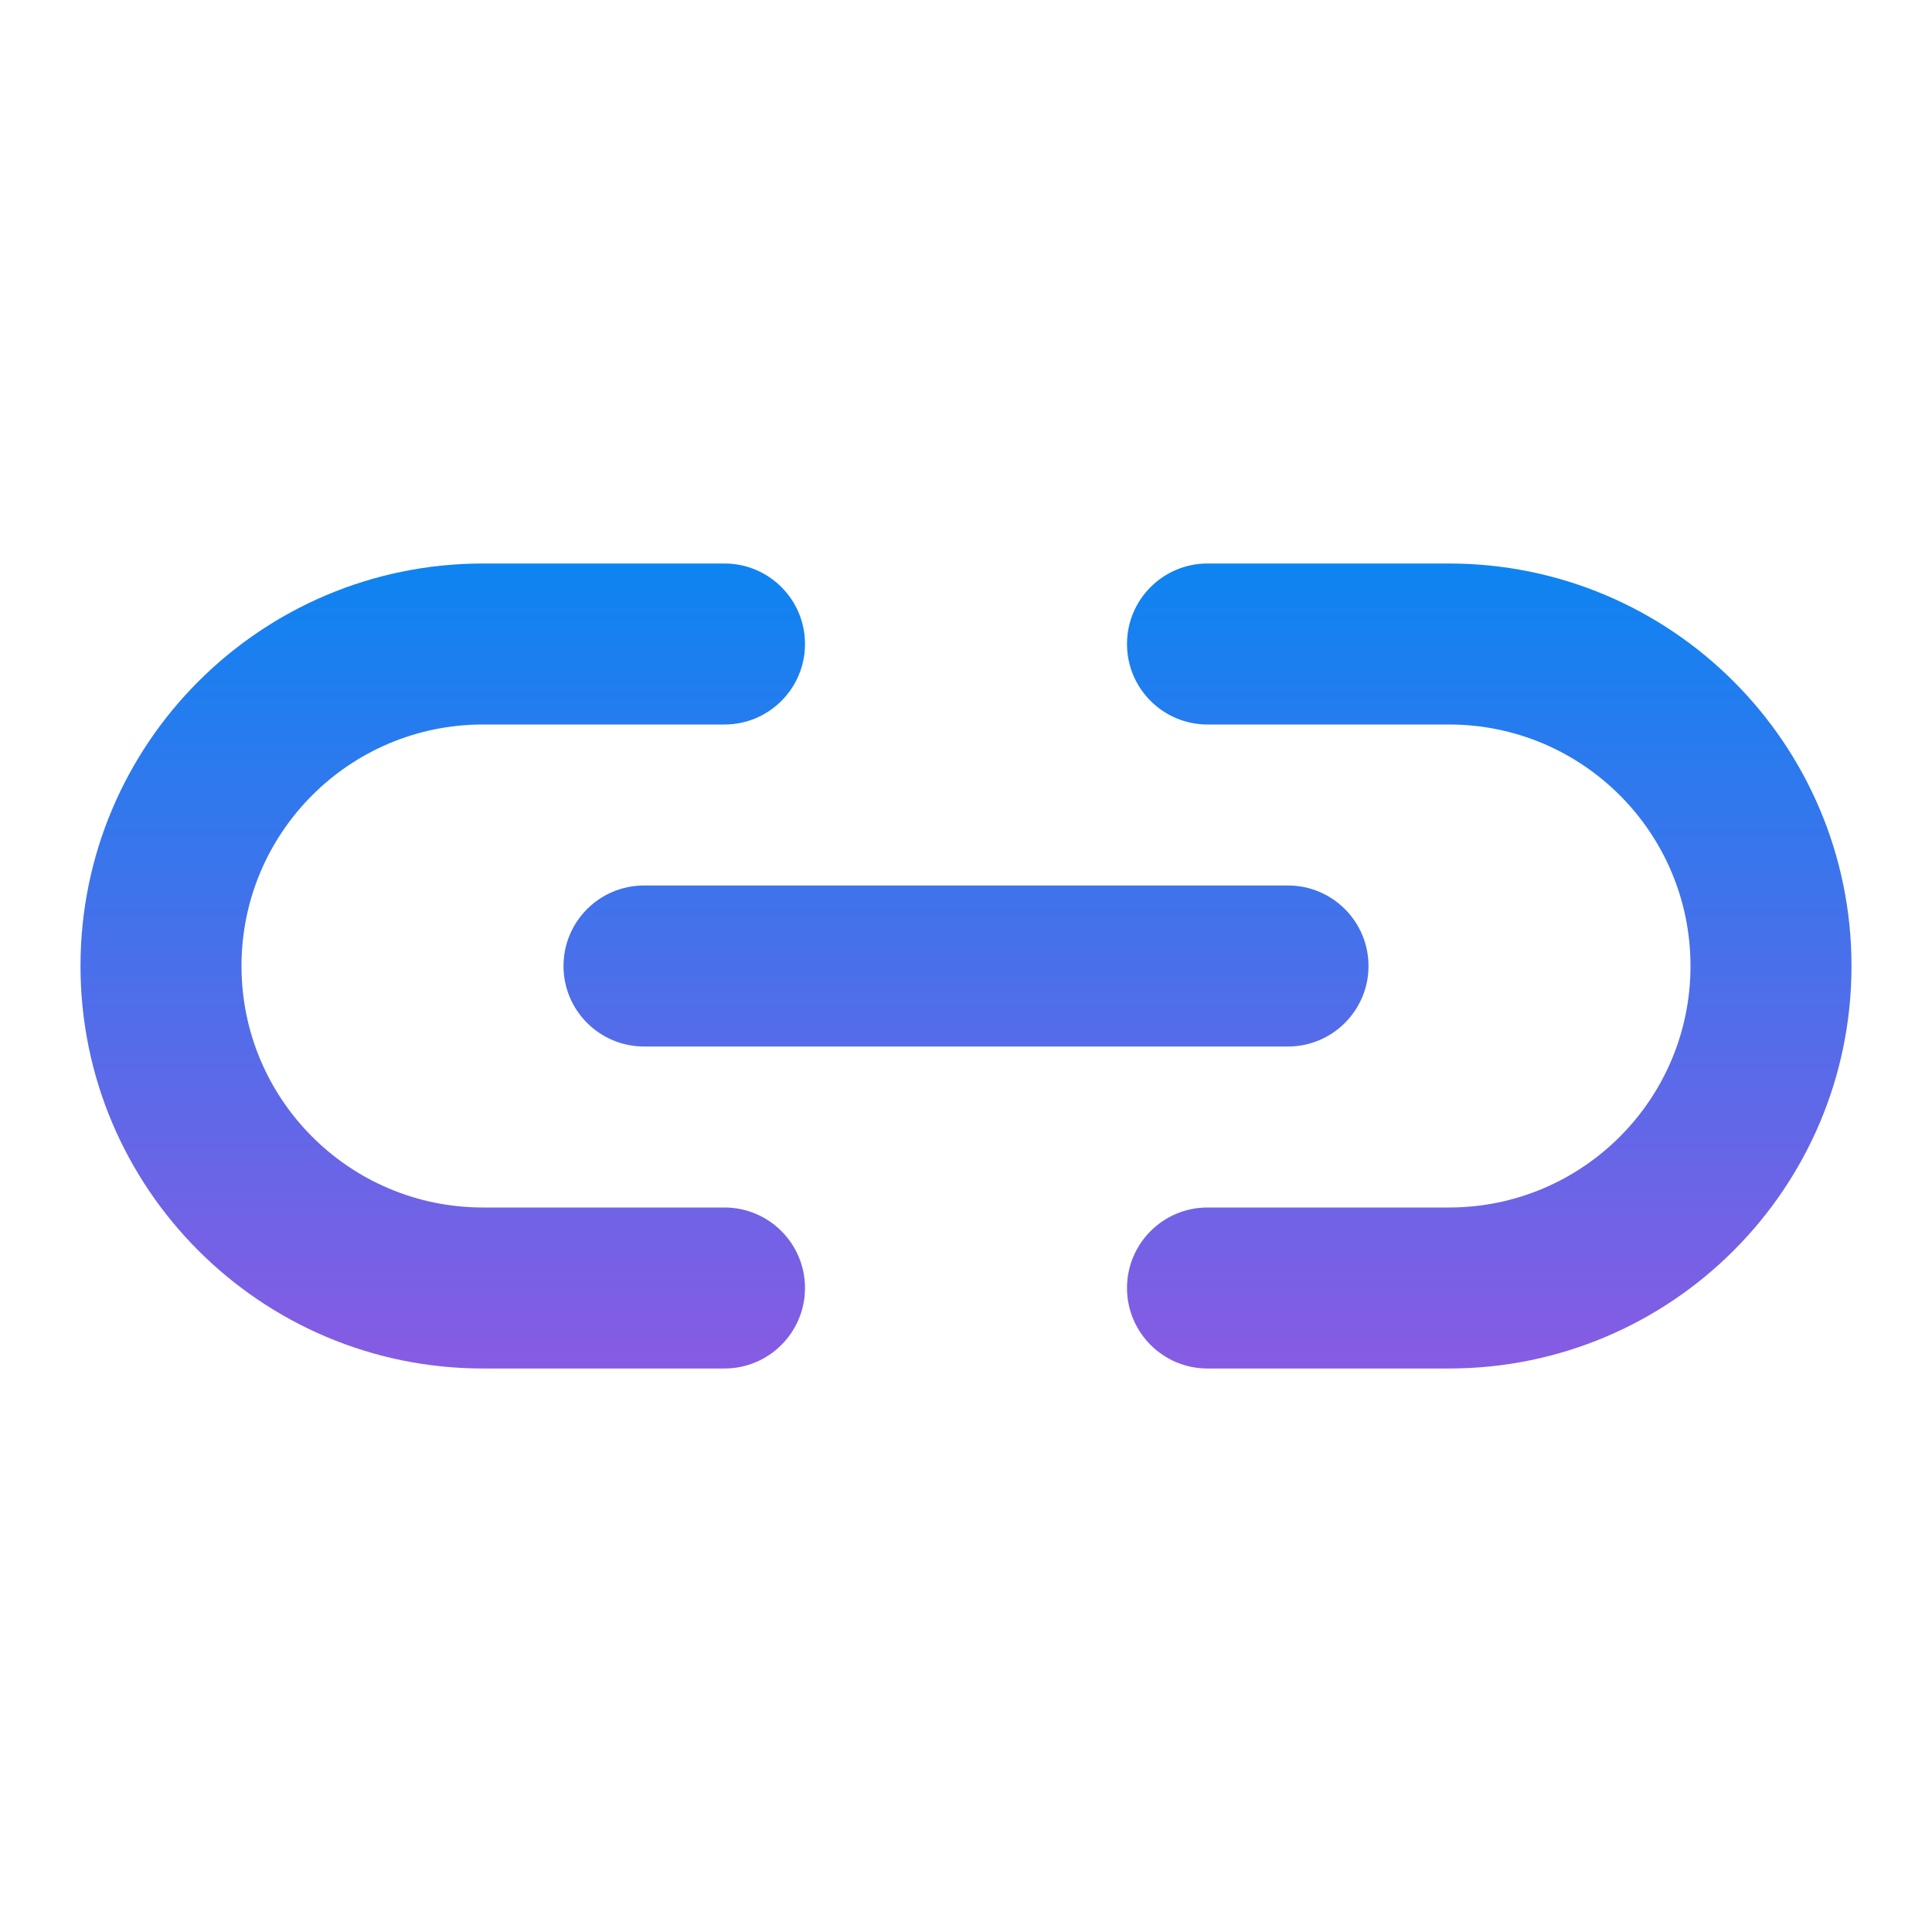
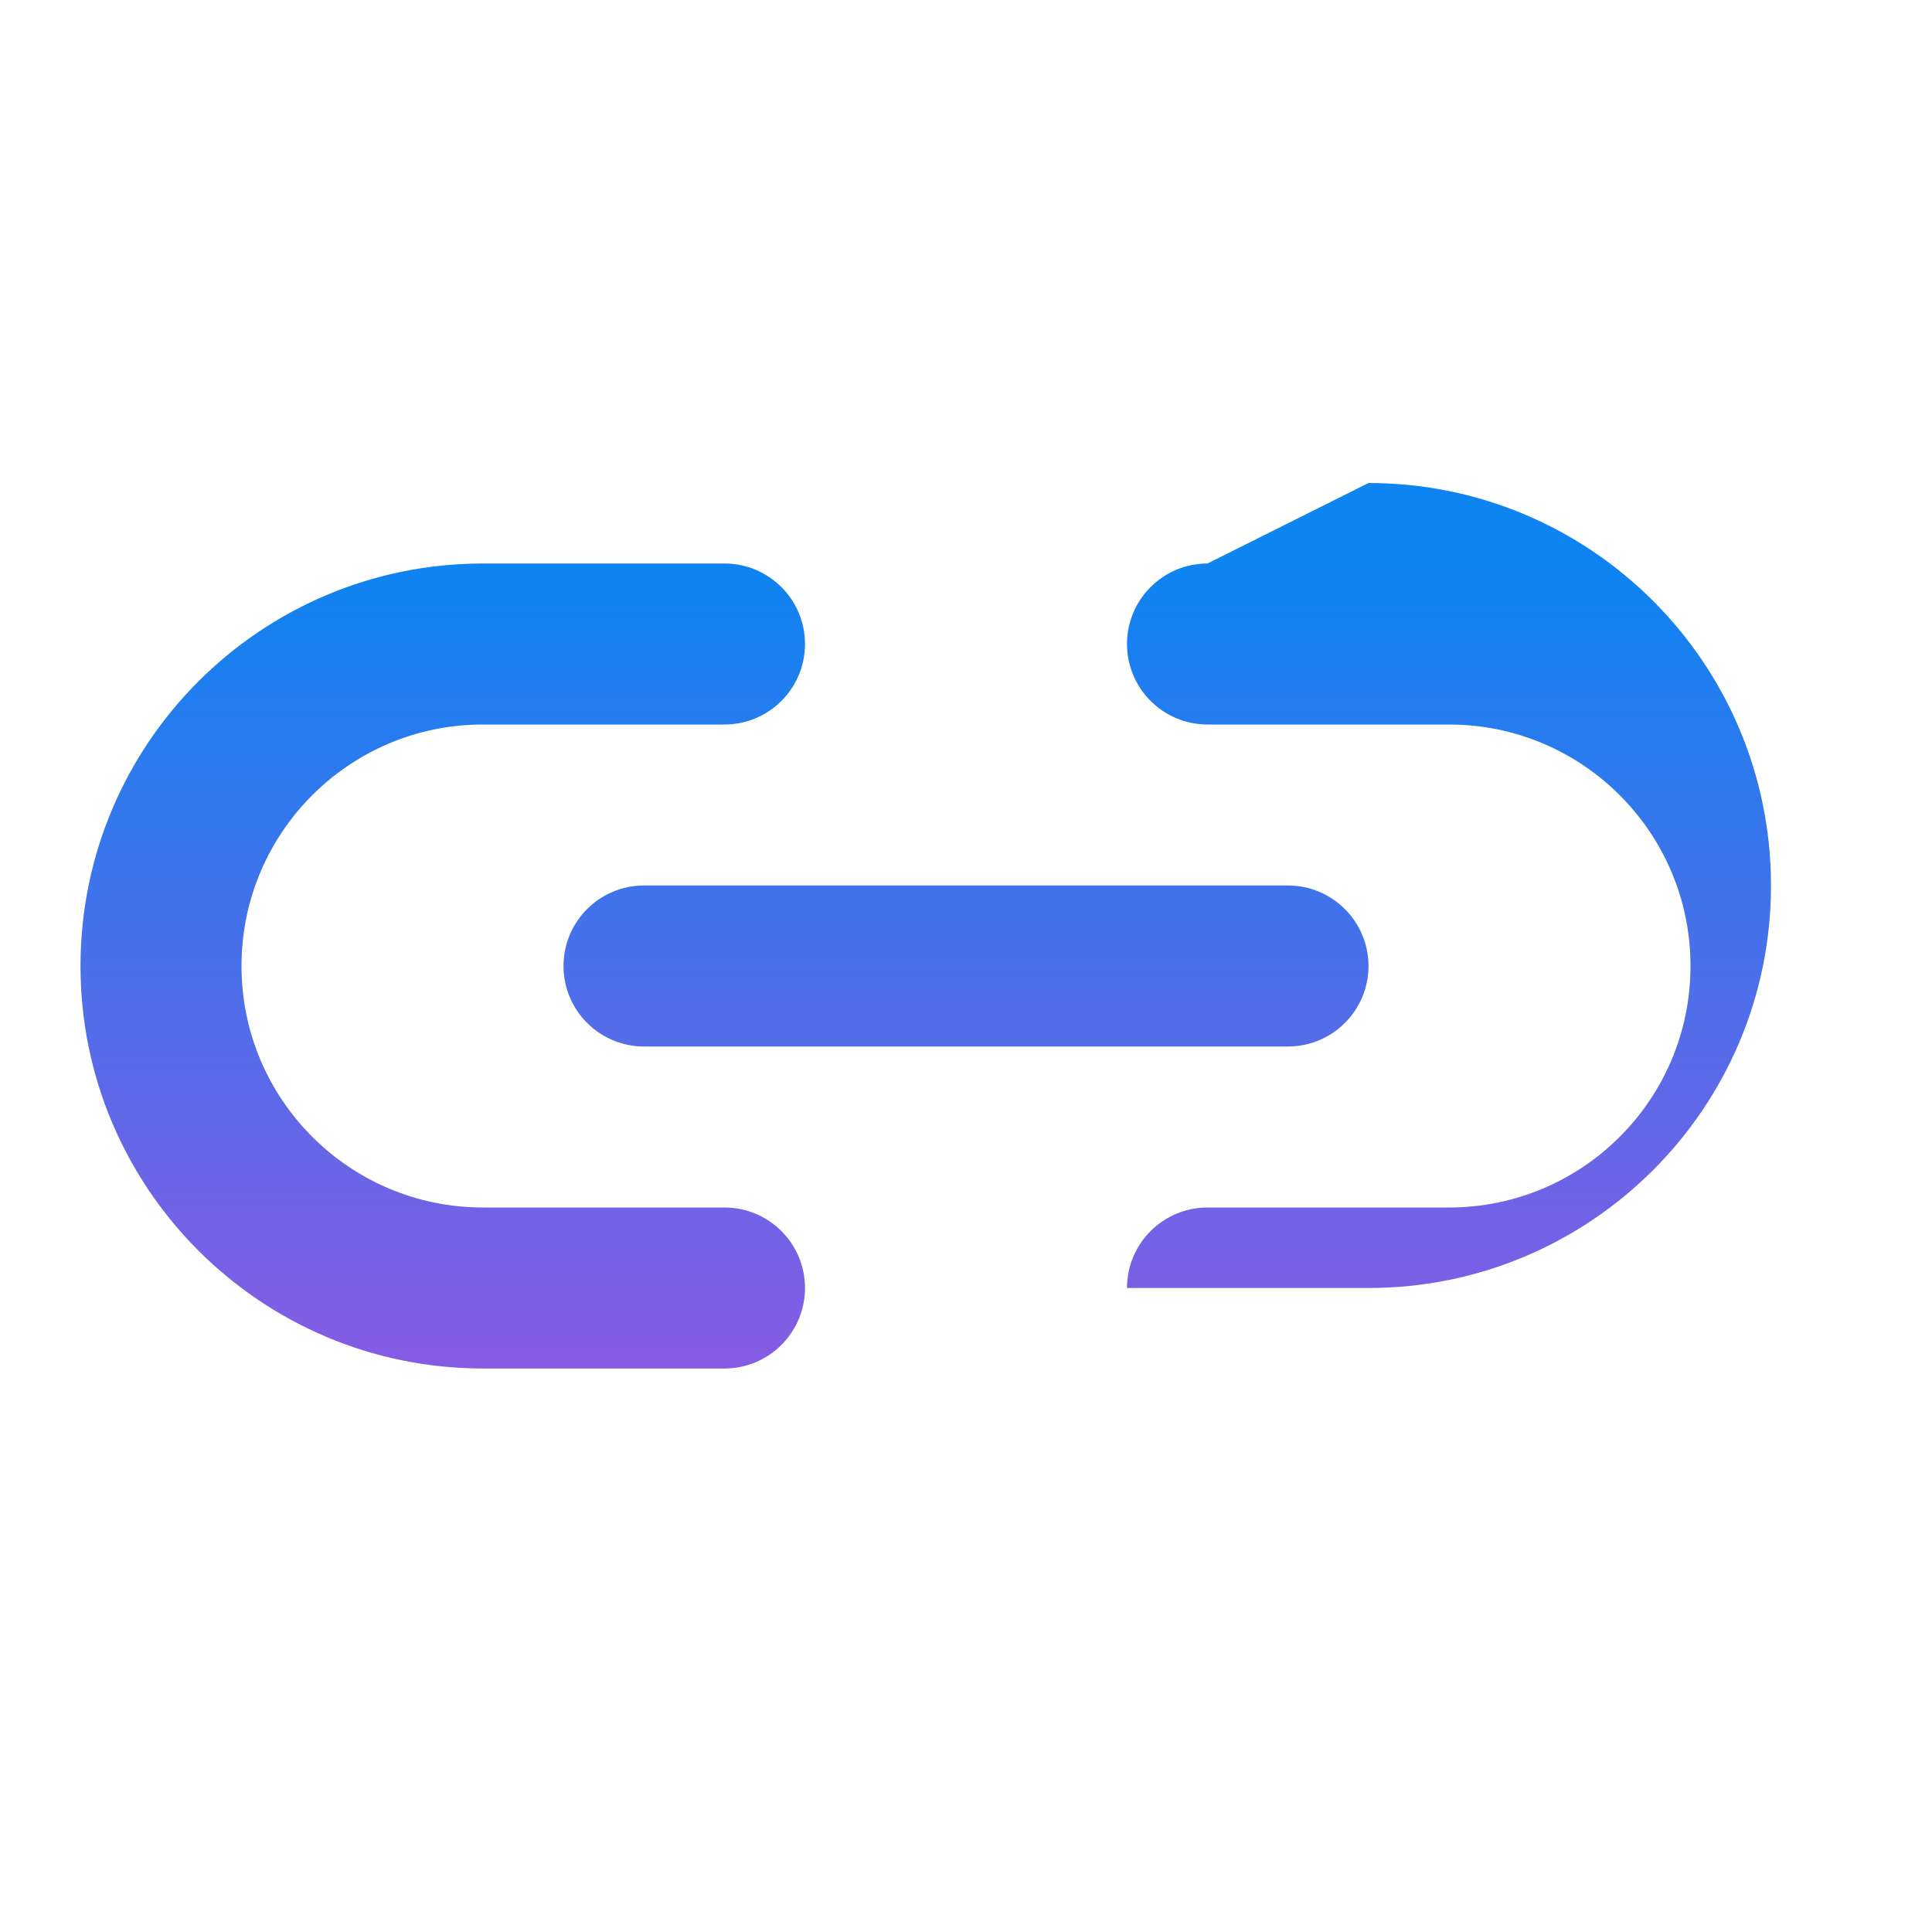
<svg xmlns="http://www.w3.org/2000/svg" fill="none" viewBox="0 0 24 24">
  <linearGradient id="paint0_linear_607_9924" gradientUnits="userSpaceOnUse" x1="12" x2="12" y1="7" y2="17">
    <stop offset="0" stop-color="#0d84f1" />
    <stop offset="1" stop-color="#875be3" />
  </linearGradient>
-   <path clip-rule="evenodd" d="m6 9c-1.657 0-3 1.343-3 3s1.343 3 3 3h3c.552 0 1 .448 1 1s-.448 1-1 1h-3c-2.761 0-5-2.239-5-5 0-2.761 2.239-5 5-5h3c.552 0 1 .448 1 1s-.448 1-1 1zm1 3c0-.552.448-1 1-1h8c.552 0 1 .448 1 1s-.448 1-1 1h-8c-.552 0-1-.448-1-1zm8-5c-.552 0-1 .448-1 1s.448 1 1 1h3c1.657 0 3 1.343 3 3s-1.343 3-3 3h-3c-.552 0-1 .448-1 1s.448 1 1 1h3c2.761 0 5-2.239 5-5 0-2.761-2.239-5-5-5z" fill="url(#paint0_linear_607_9924)" fill-rule="evenodd" />
+   <path clip-rule="evenodd" d="m6 9c-1.657 0-3 1.343-3 3s1.343 3 3 3h3c.552 0 1 .448 1 1s-.448 1-1 1h-3c-2.761 0-5-2.239-5-5 0-2.761 2.239-5 5-5h3c.552 0 1 .448 1 1s-.448 1-1 1zm1 3c0-.552.448-1 1-1h8c.552 0 1 .448 1 1s-.448 1-1 1h-8c-.552 0-1-.448-1-1zm8-5c-.552 0-1 .448-1 1s.448 1 1 1h3c1.657 0 3 1.343 3 3s-1.343 3-3 3h-3c-.552 0-1 .448-1 1h3c2.761 0 5-2.239 5-5 0-2.761-2.239-5-5-5z" fill="url(#paint0_linear_607_9924)" fill-rule="evenodd" />
</svg>